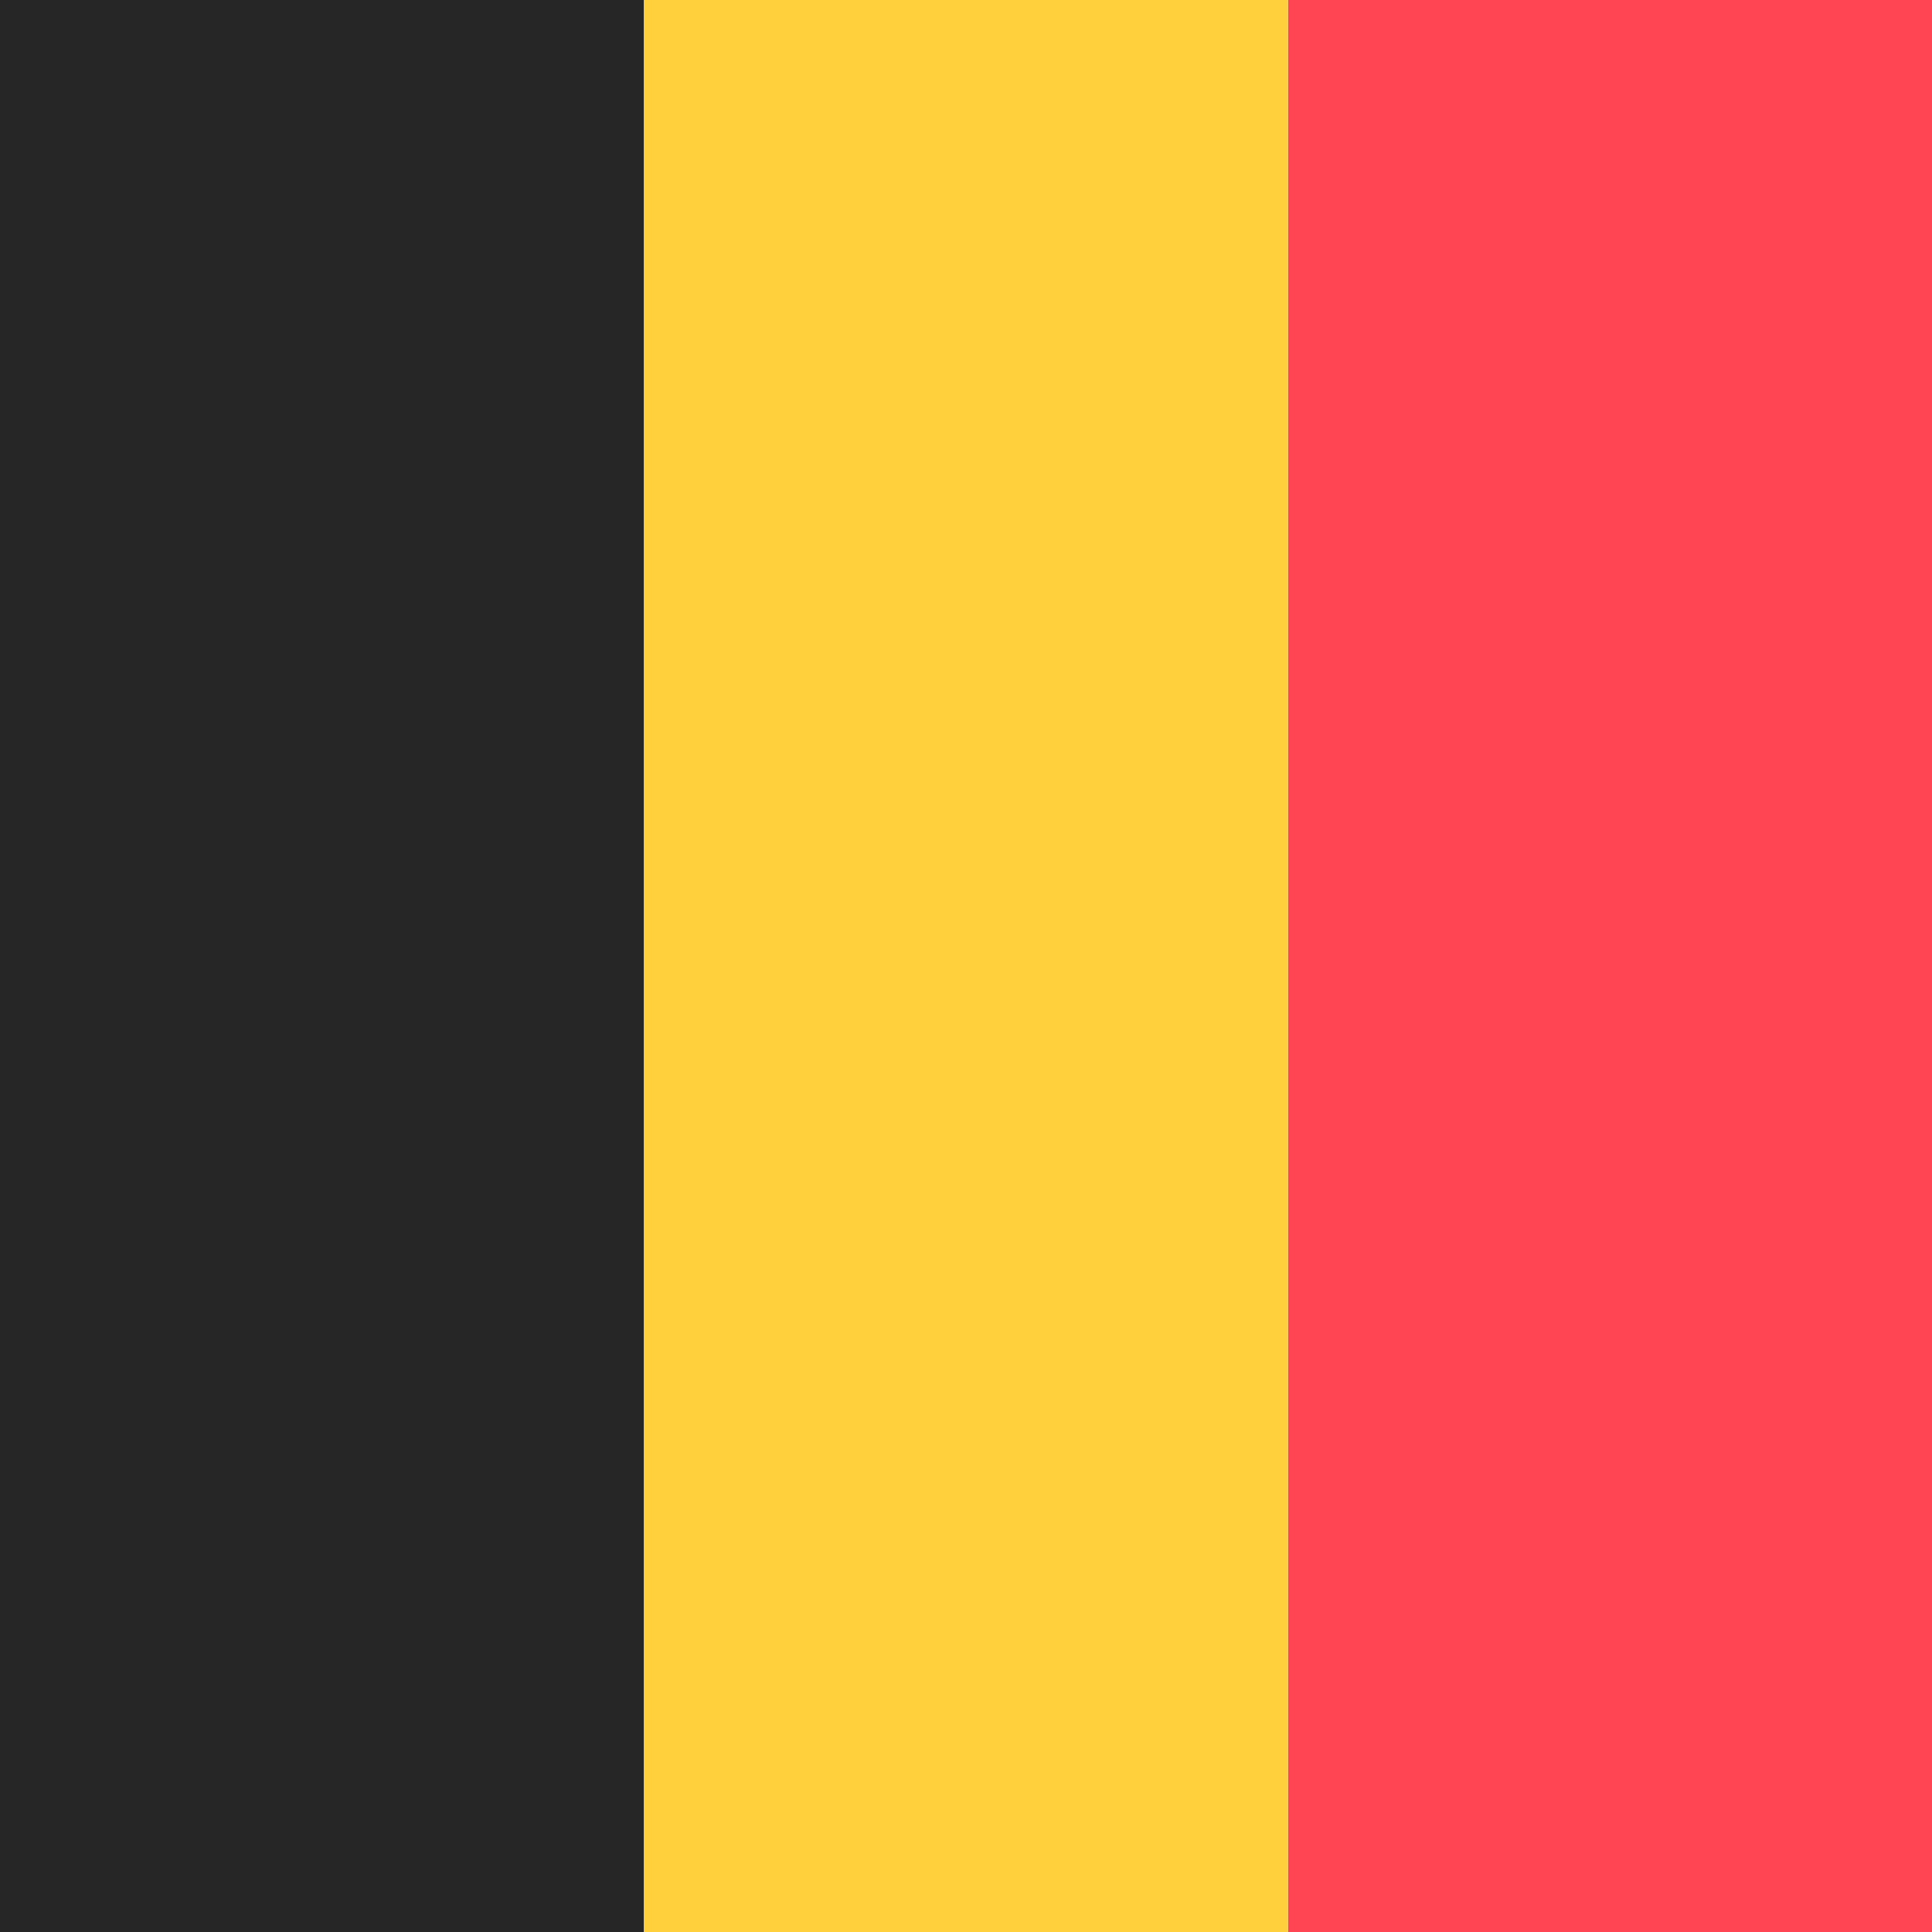
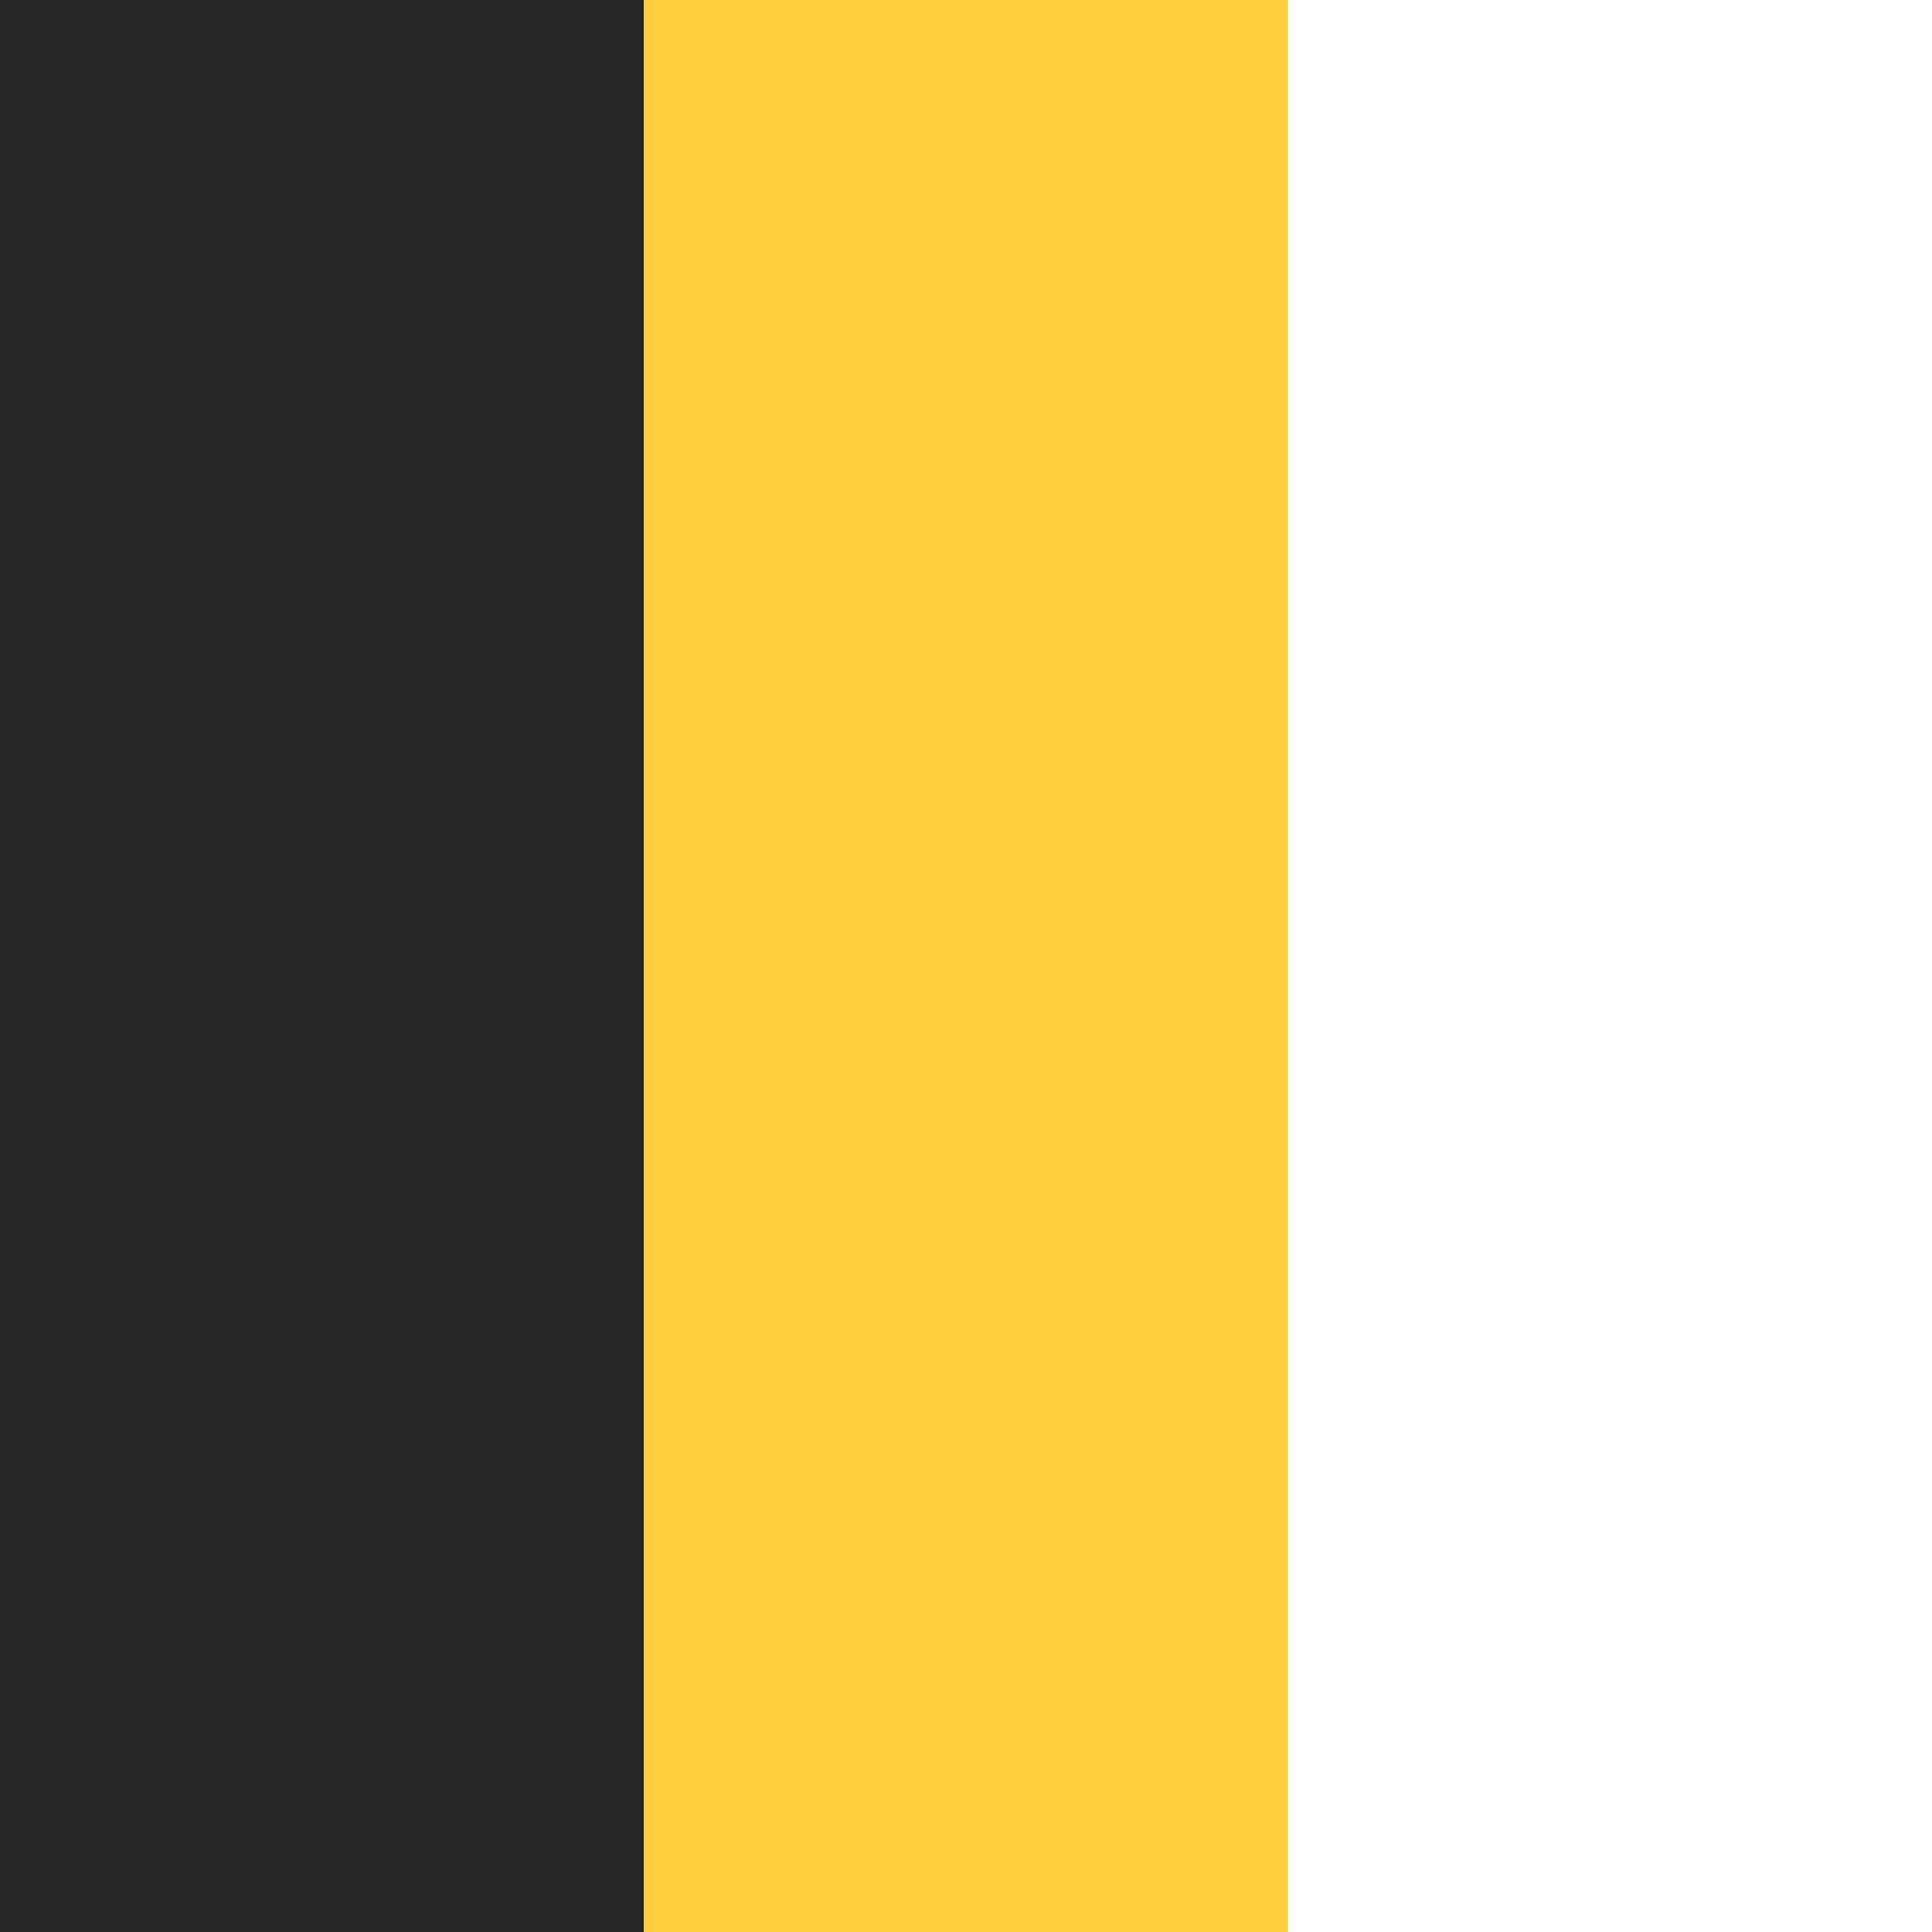
<svg xmlns="http://www.w3.org/2000/svg" width="24" height="24" fill="none" fill-rule="evenodd">
-   <path d="M16 0h8v24h-8V0z" fill="#ff4453" />
  <path d="M0 24H8V0H0V24Z" fill="#262626" />
  <path d="M8 24h8V0H8v24z" fill="#ffcf3c" />
</svg>